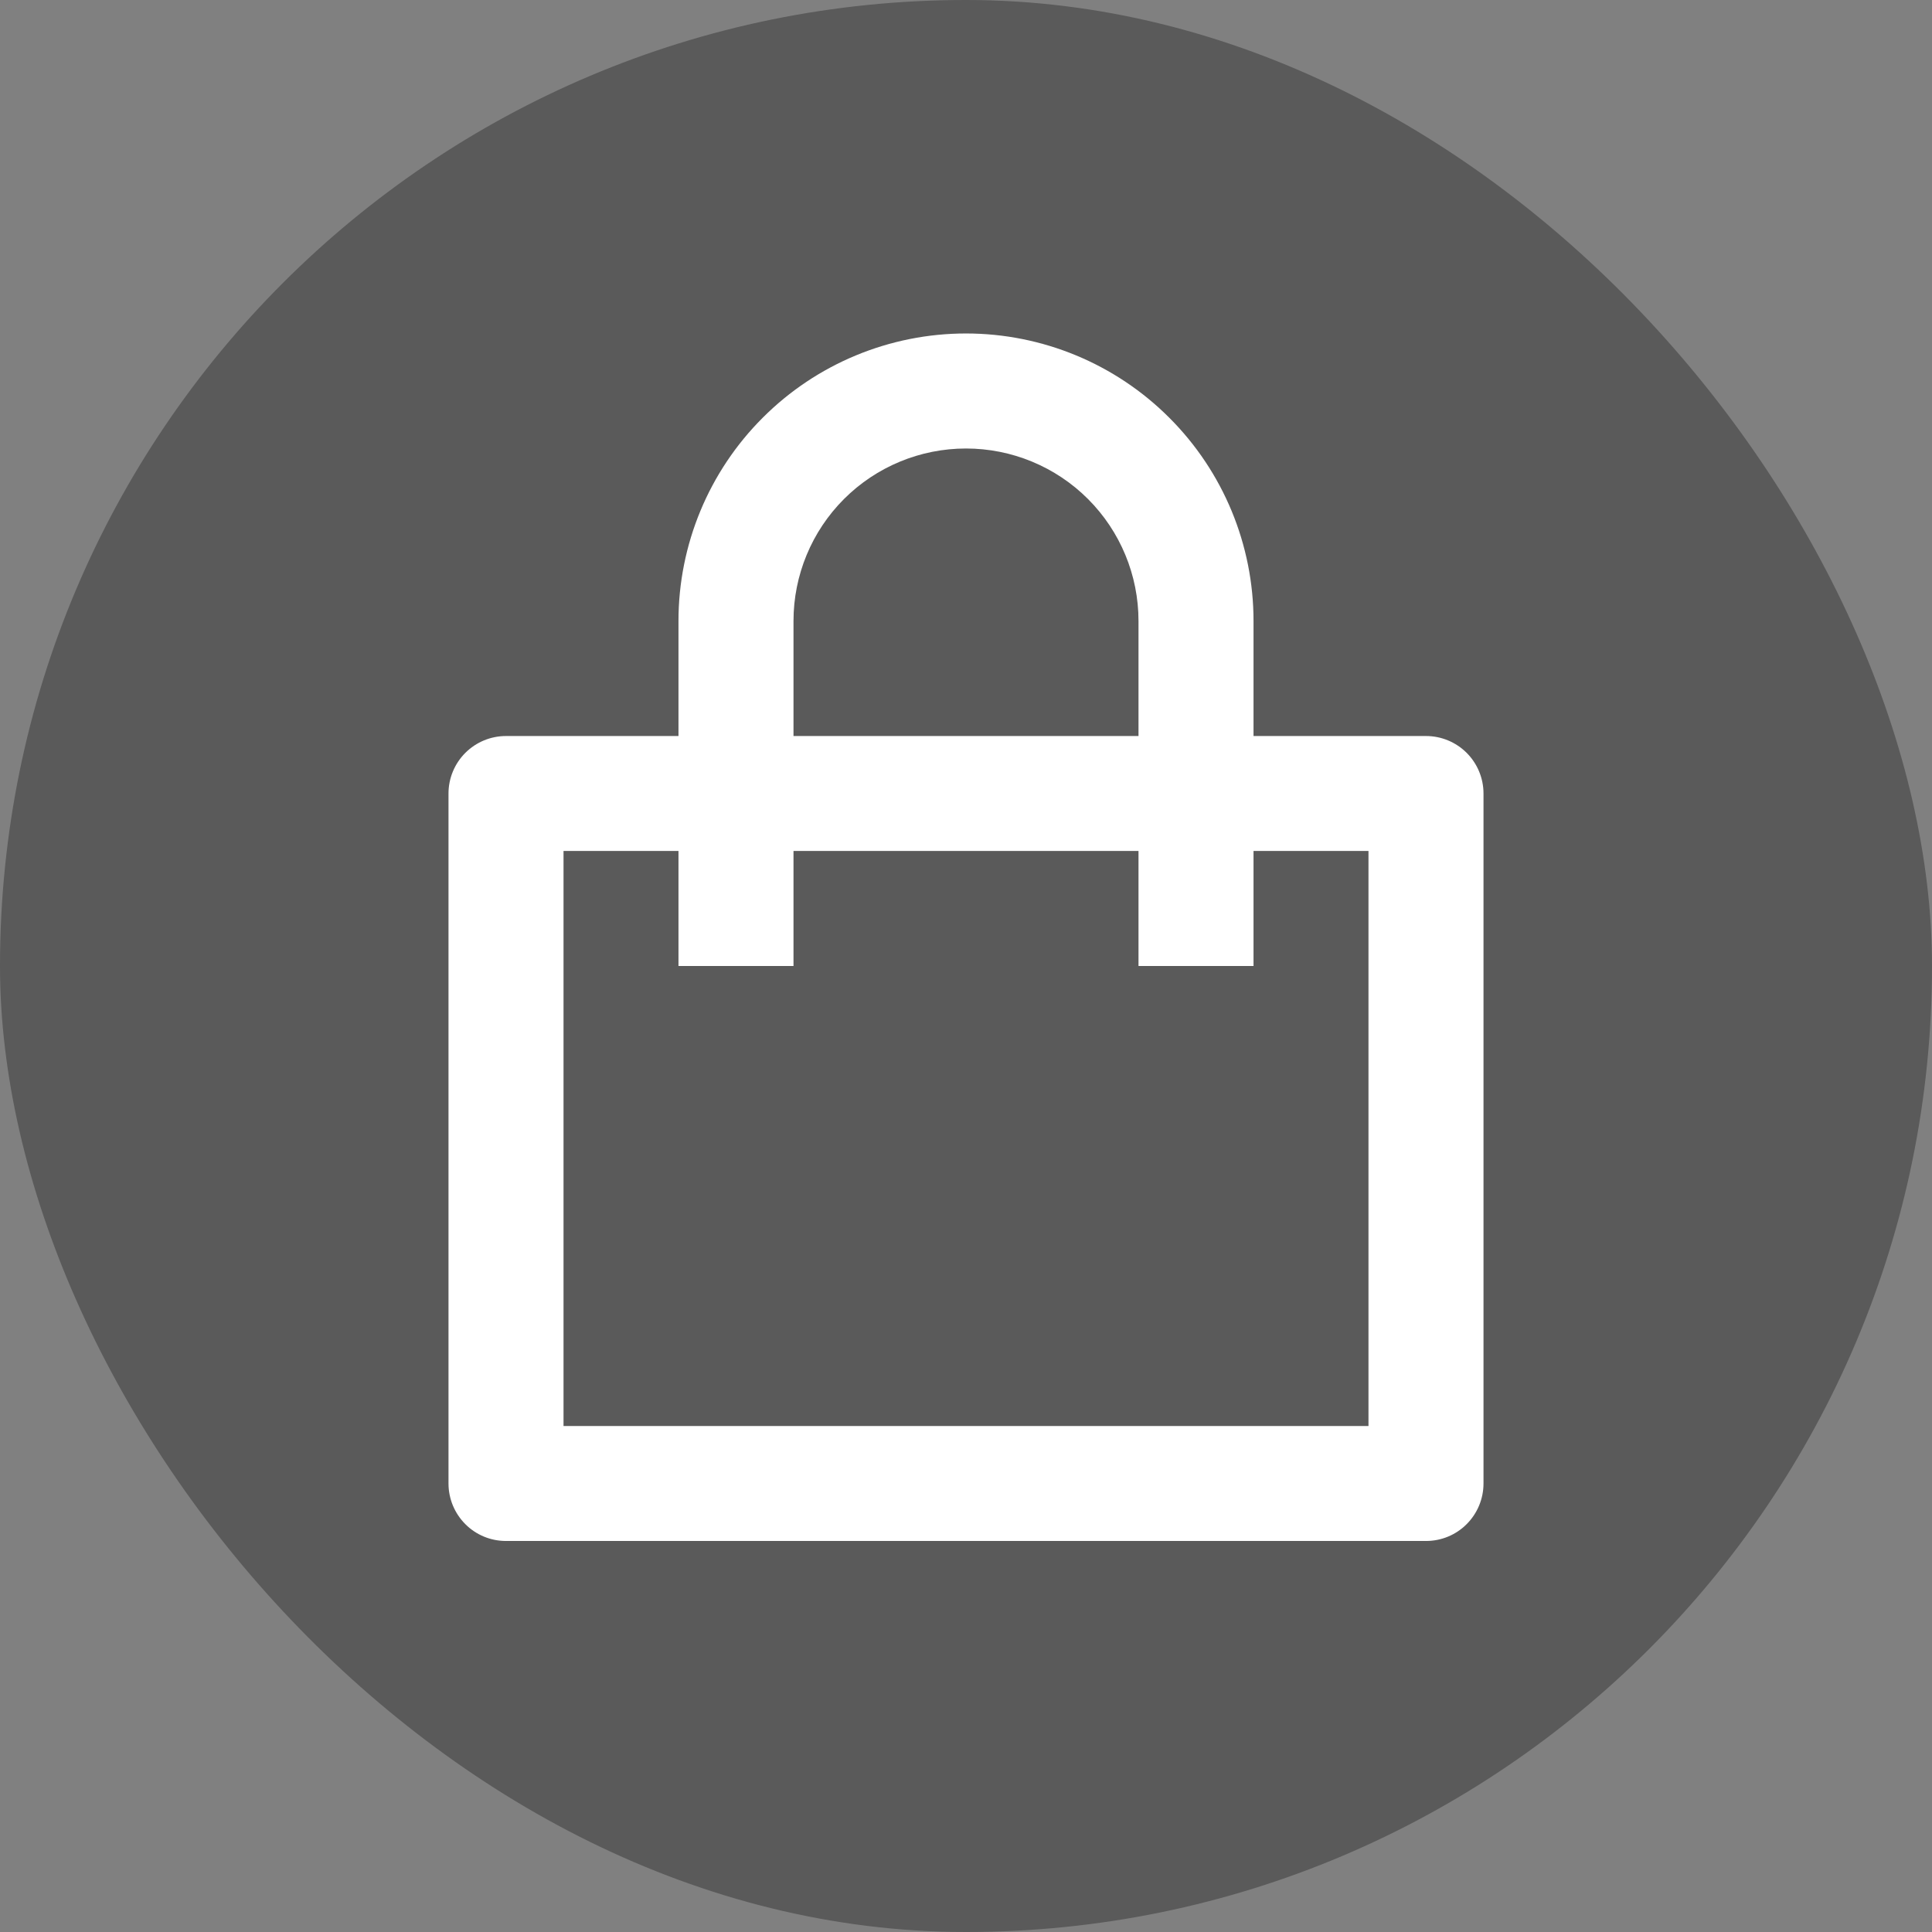
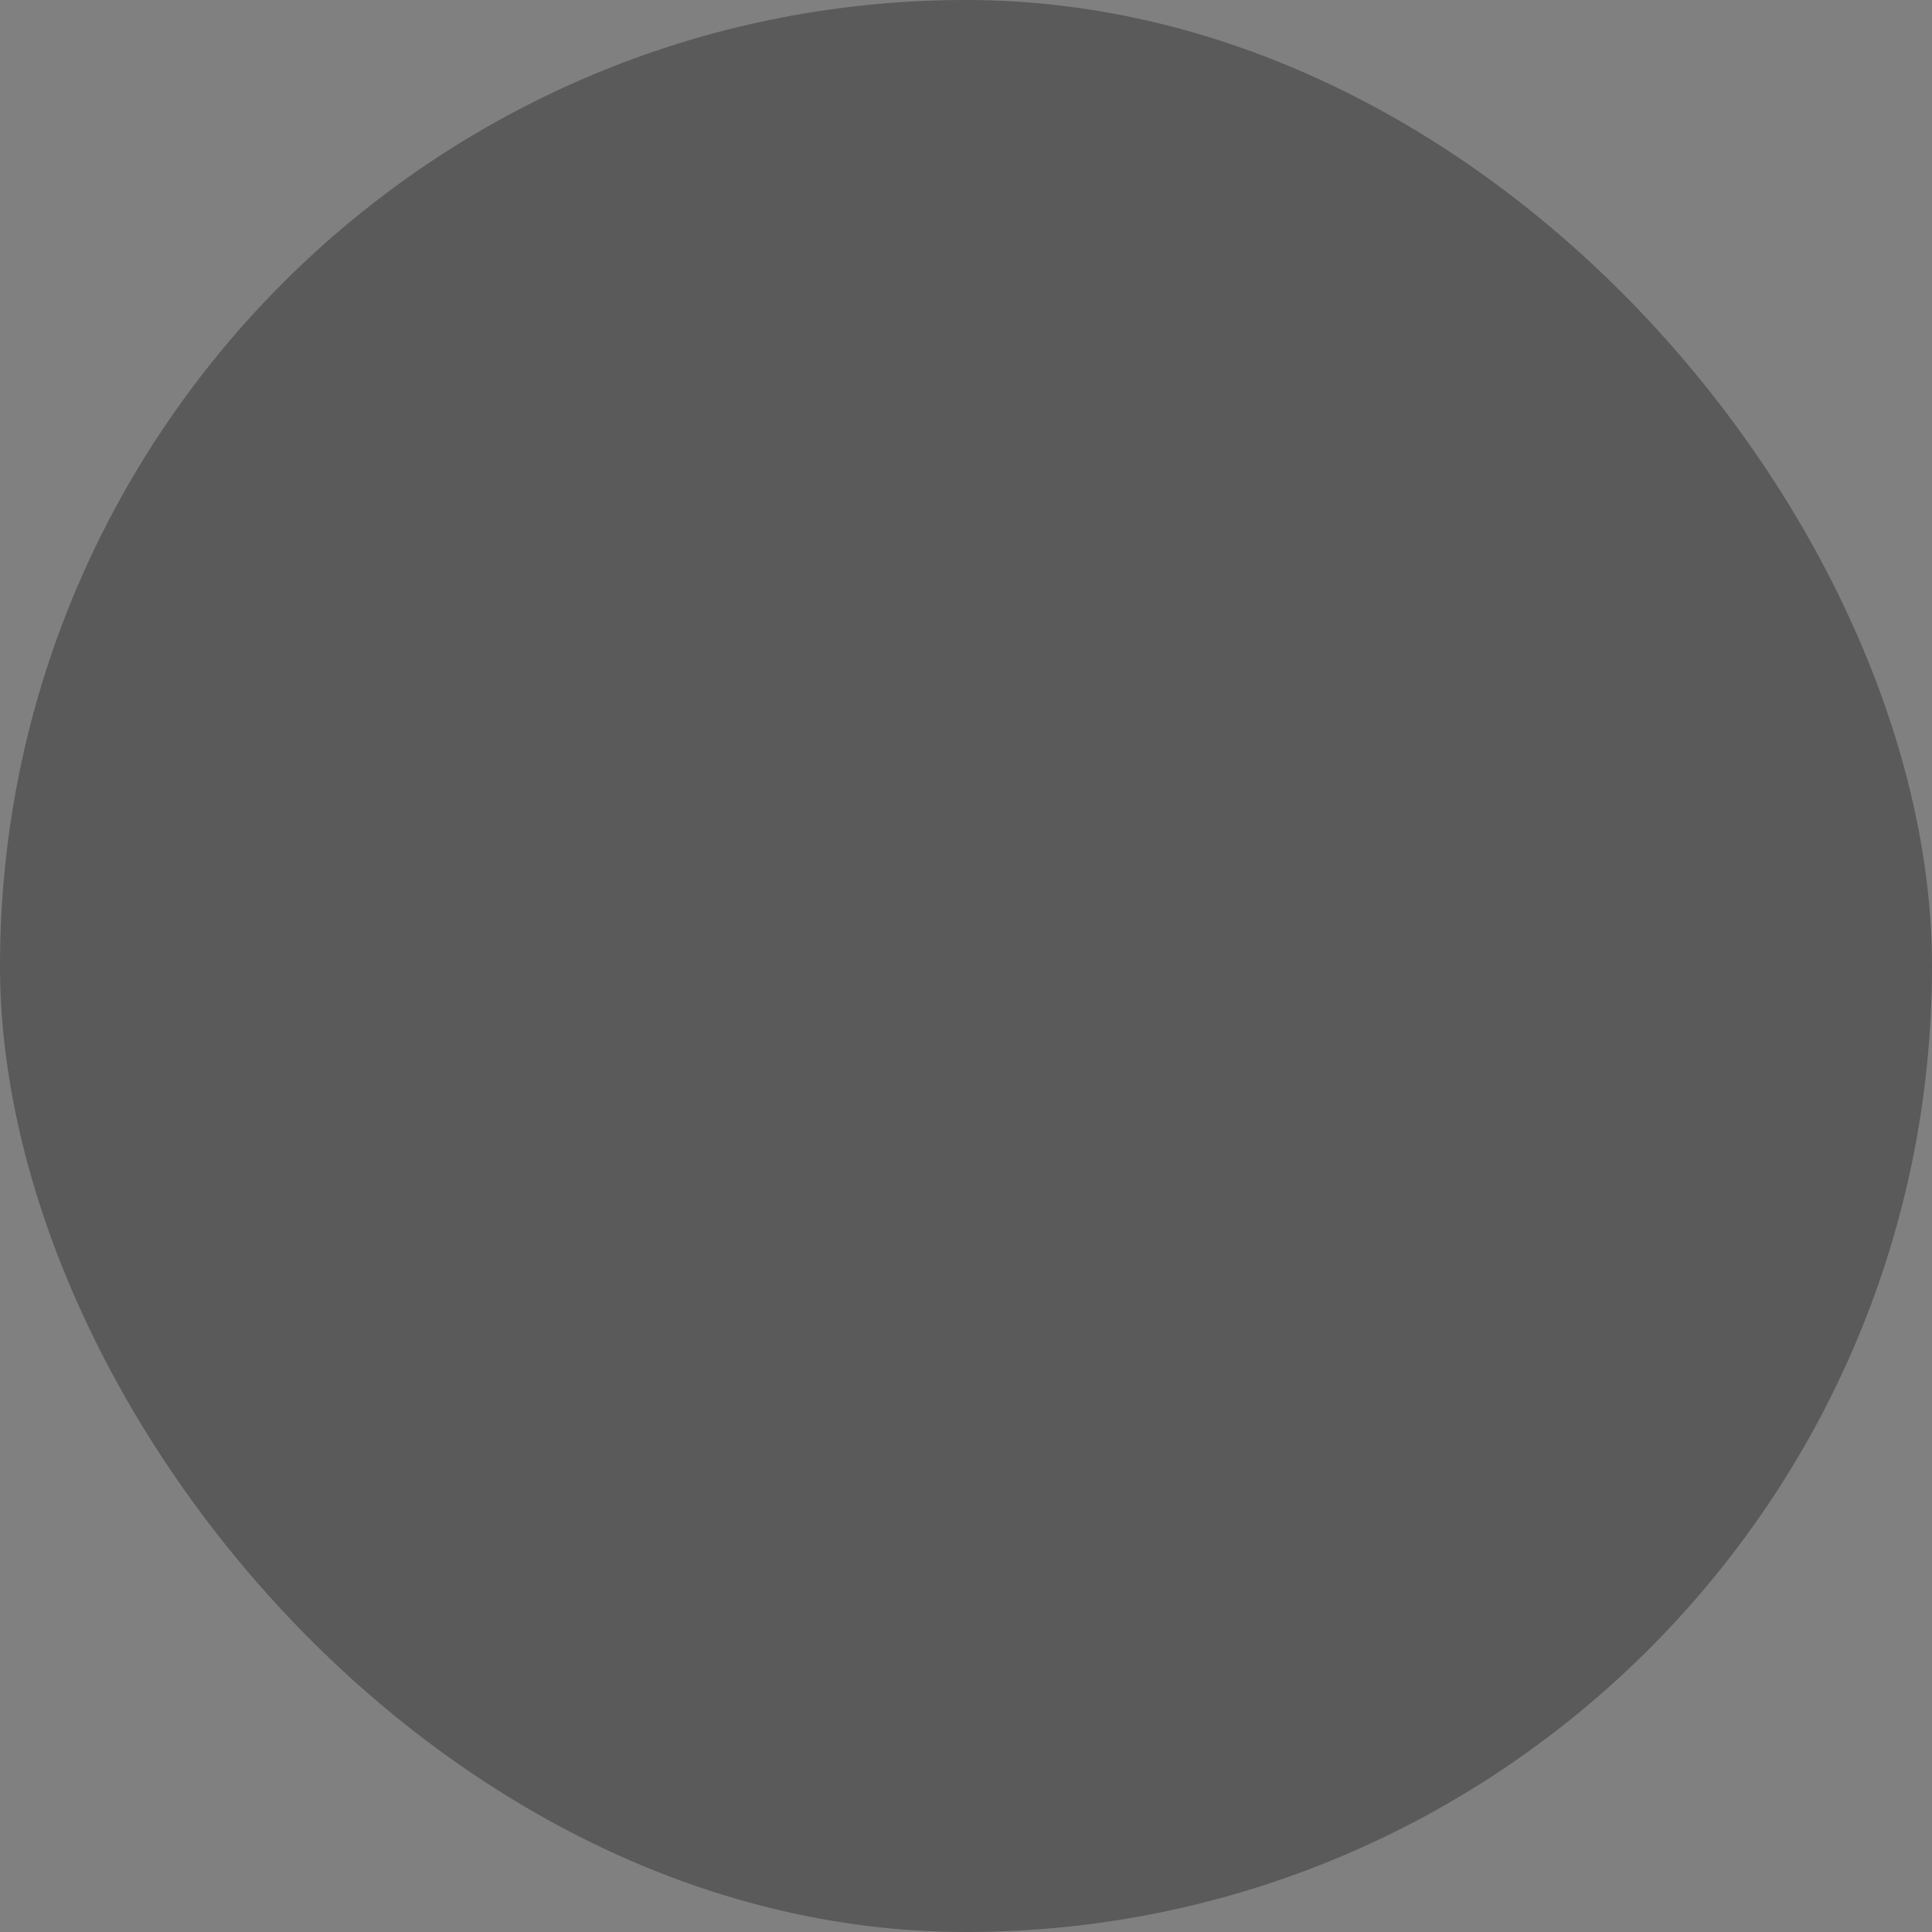
<svg xmlns="http://www.w3.org/2000/svg" width="28" height="28" viewBox="0 0 28 28" fill="none">
  <rect x="0" y="0" width="28" height="28" fill="#808080" stroke="none" />
  <rect width="28" height="28" rx="14" fill="black" fill-opacity="0.3" />
  <g clip-path="url(#clip0_6424_26217)">
-     <path d="M9.833 10.667V9C9.833 7.895 10.272 6.835 11.054 6.054C11.835 5.272 12.895 4.833 14 4.833C15.105 4.833 16.165 5.272 16.946 6.054C17.728 6.835 18.167 7.895 18.167 9V10.667H20.667C20.888 10.667 21.1 10.755 21.256 10.911C21.412 11.067 21.5 11.279 21.5 11.5V21.5C21.5 21.721 21.412 21.933 21.256 22.089C21.1 22.246 20.888 22.333 20.667 22.333H7.333C7.112 22.333 6.9 22.246 6.744 22.089C6.588 21.933 6.5 21.721 6.5 21.5V11.5C6.5 11.279 6.588 11.067 6.744 10.911C6.9 10.755 7.112 10.667 7.333 10.667H9.833ZM9.833 12.333H8.167V20.667H19.833V12.333H18.167V14H16.5V12.333H11.5V14H9.833V12.333ZM11.5 10.667H16.5V9C16.5 8.337 16.237 7.701 15.768 7.232C15.299 6.763 14.663 6.5 14 6.5C13.337 6.5 12.701 6.763 12.232 7.232C11.763 7.701 11.5 8.337 11.5 9V10.667Z" fill="white" />
+     <path d="M9.833 10.667V9C9.833 7.895 10.272 6.835 11.054 6.054C11.835 5.272 12.895 4.833 14 4.833C15.105 4.833 16.165 5.272 16.946 6.054C17.728 6.835 18.167 7.895 18.167 9V10.667H20.667C20.888 10.667 21.1 10.755 21.256 10.911C21.412 11.067 21.5 11.279 21.5 11.5V21.5C21.5 21.721 21.412 21.933 21.256 22.089C21.1 22.246 20.888 22.333 20.667 22.333H7.333C7.112 22.333 6.9 22.246 6.744 22.089C6.588 21.933 6.5 21.721 6.5 21.5V11.5C6.5 11.279 6.588 11.067 6.744 10.911C6.9 10.755 7.112 10.667 7.333 10.667H9.833ZM9.833 12.333H8.167V20.667H19.833V12.333H18.167V14H16.5V12.333V14H9.833V12.333ZM11.5 10.667H16.5V9C16.5 8.337 16.237 7.701 15.768 7.232C15.299 6.763 14.663 6.5 14 6.5C13.337 6.5 12.701 6.763 12.232 7.232C11.763 7.701 11.5 8.337 11.5 9V10.667Z" fill="white" />
  </g>
  <defs>
    <clipPath id="clip0_6424_26217">
-       <rect width="20" height="20" fill="white" transform="translate(4 4)" />
-     </clipPath>
+       </clipPath>
  </defs>
</svg>